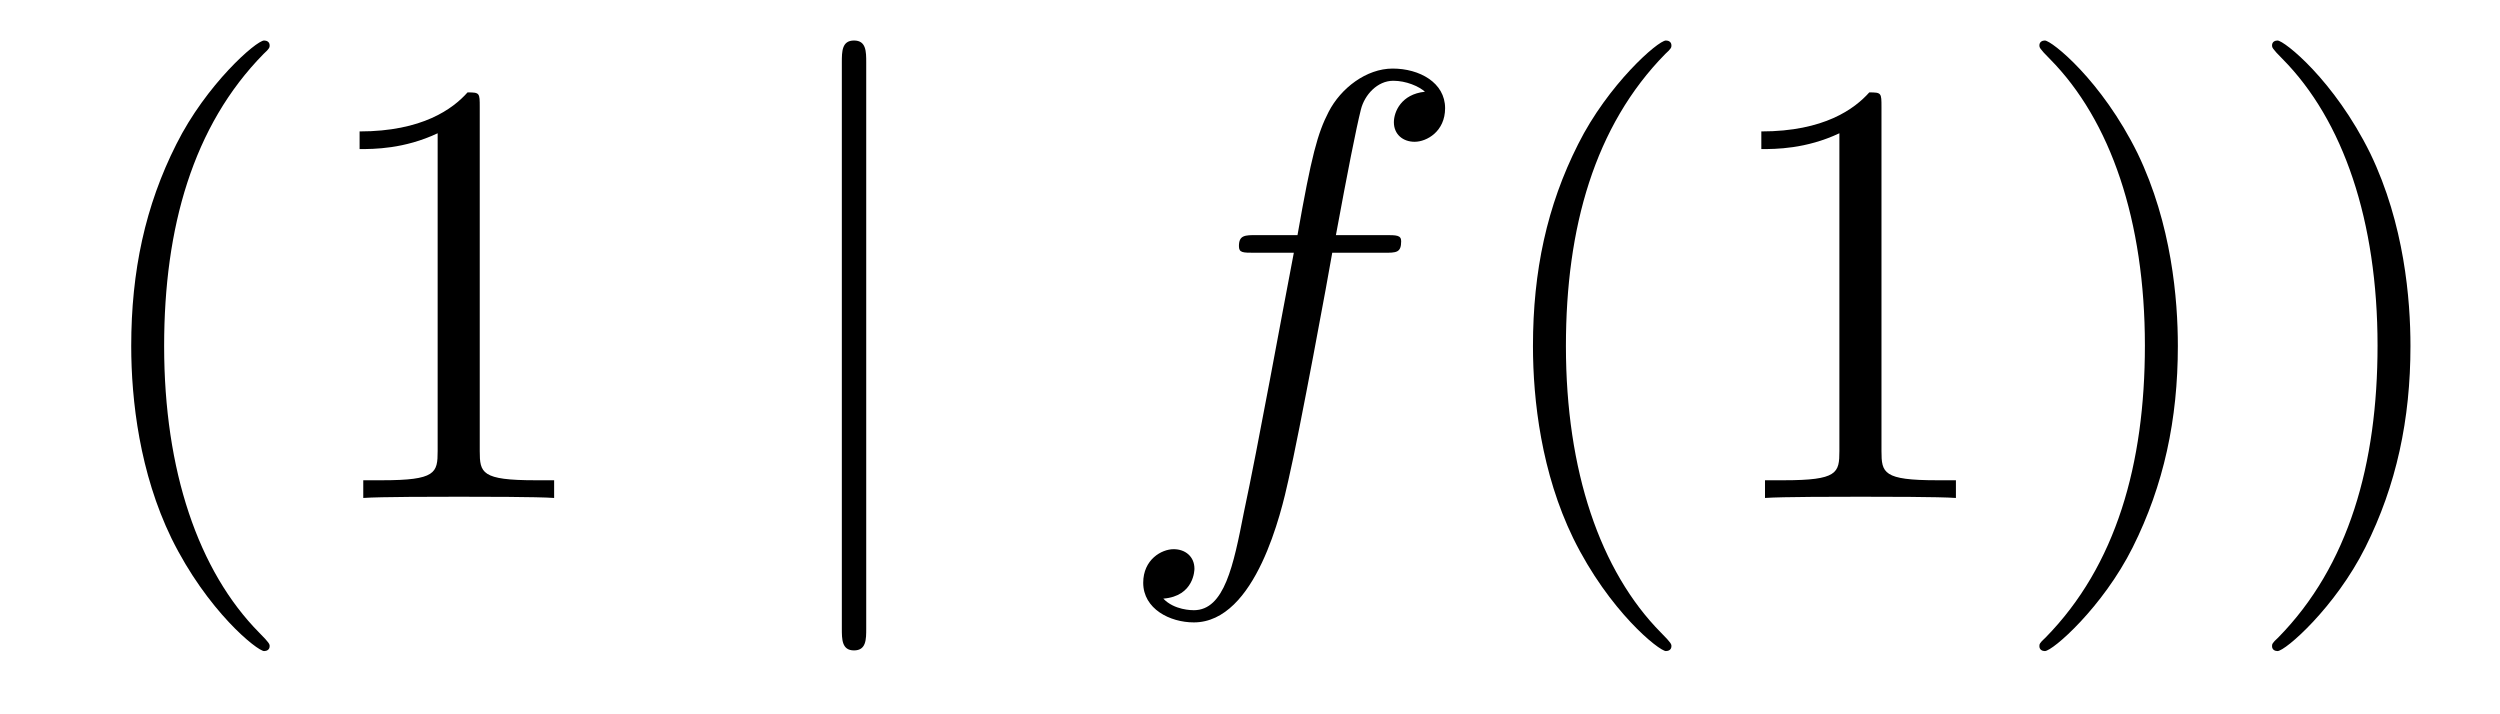
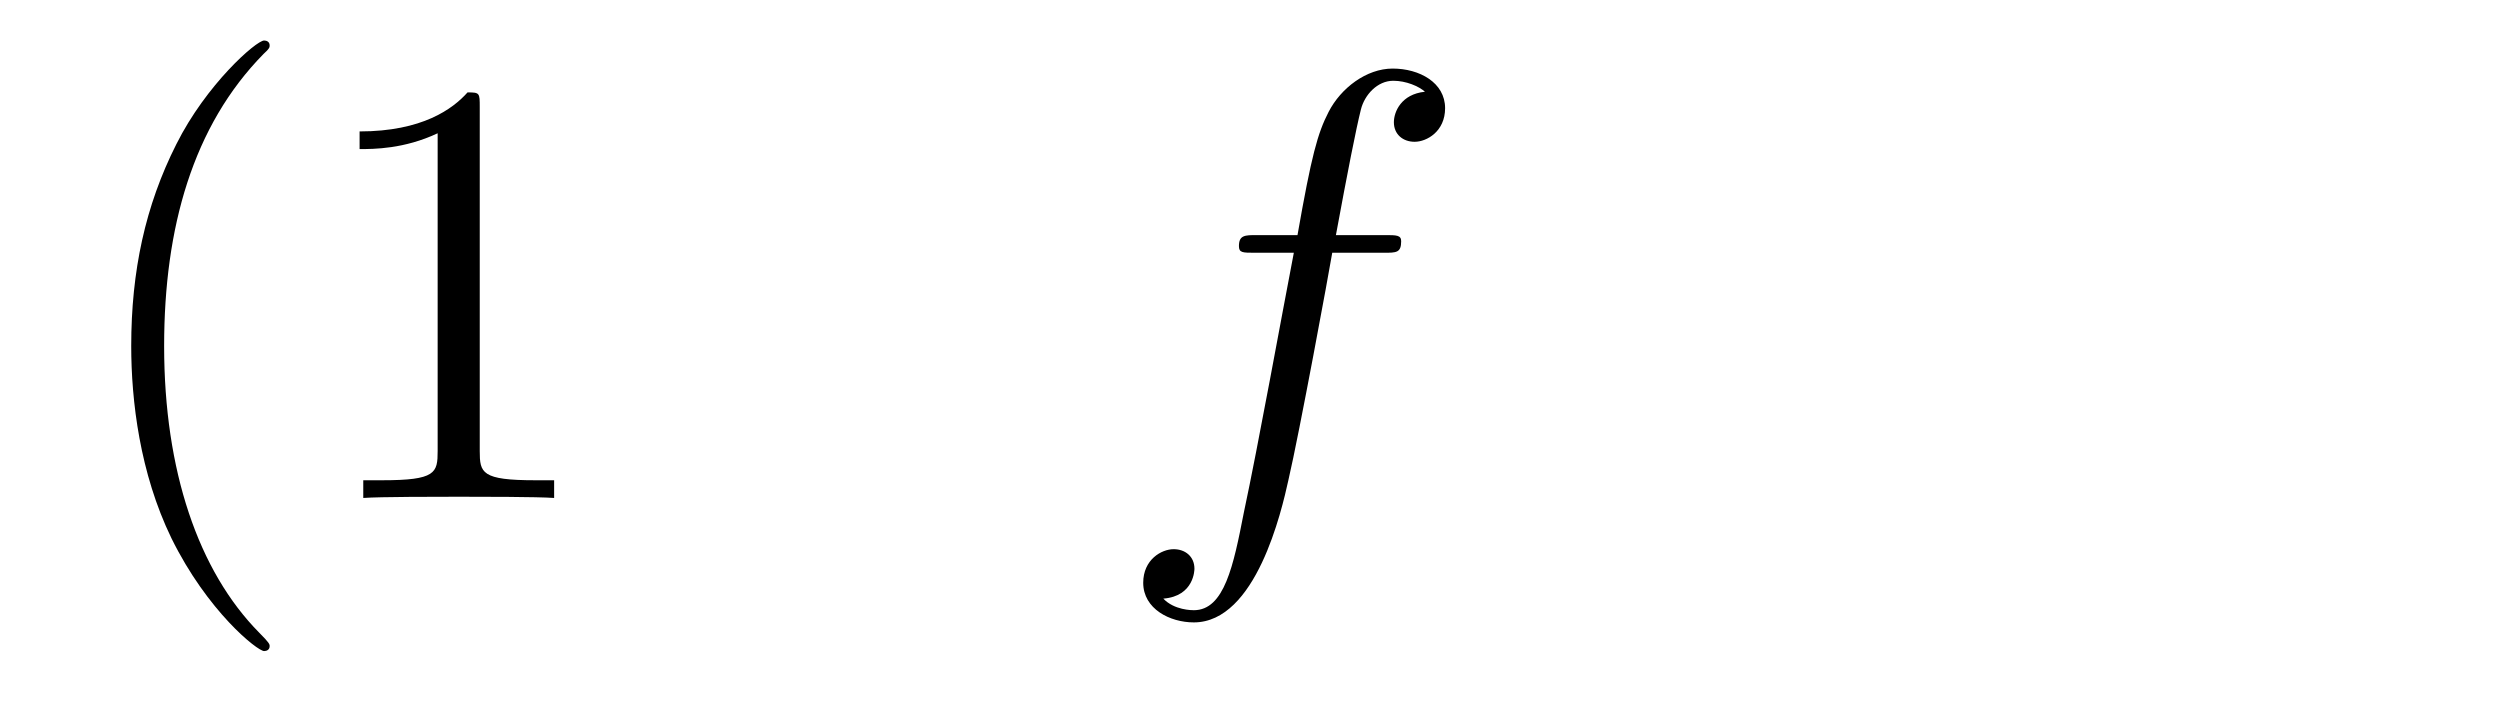
<svg xmlns="http://www.w3.org/2000/svg" height="14pt" version="1.1" viewBox="0 -14 49 14" width="49pt">
  <g id="page1">
    <g transform="matrix(1 0 0 1 -127 650)">
      <path d="M132.285 -651.335C132.285 -651.371 132.285 -651.395 132.082 -651.598C130.887 -652.806 130.217 -654.778 130.217 -657.217C130.217 -659.536 130.779 -661.532 132.166 -662.943C132.285 -663.05 132.285 -663.074 132.285 -663.11C132.285 -663.182 132.225 -663.206 132.177 -663.206C132.022 -663.206 131.042 -662.345 130.456 -661.173C129.847 -659.966 129.572 -658.687 129.572 -657.217C129.572 -656.152 129.739 -654.73 130.36 -653.451C131.066 -652.017 132.046 -651.239 132.177 -651.239C132.225 -651.239 132.285 -651.263 132.285 -651.335ZM136.403 -661.902C136.403 -662.178 136.403 -662.189 136.164 -662.189C135.877 -661.867 135.279 -661.424 134.048 -661.424V-661.078C134.323 -661.078 134.92 -661.078 135.578 -661.388V-655.16C135.578 -654.73 135.542 -654.587 134.49 -654.587H134.12V-654.24C134.442 -654.264 135.602 -654.264 135.996 -654.264C136.391 -654.264 137.538 -654.264 137.861 -654.24V-654.587H137.491C136.439 -654.587 136.403 -654.73 136.403 -655.16V-661.902Z" fill-rule="evenodd" />
-       <path d="M143.978 -662.775C143.978 -662.99 143.978 -663.206 143.739 -663.206C143.5 -663.206 143.5 -662.99 143.5 -662.775V-651.682C143.5 -651.467 143.5 -651.252 143.739 -651.252C143.978 -651.252 143.978 -651.467 143.978 -651.682V-662.775Z" fill-rule="evenodd" />
      <path d="M154.128 -659.046C154.368 -659.046 154.463 -659.046 154.463 -659.273C154.463 -659.392 154.368 -659.392 154.152 -659.392H153.184C153.411 -660.623 153.578 -661.472 153.674 -661.855C153.746 -662.142 153.997 -662.417 154.308 -662.417C154.559 -662.417 154.81 -662.309 154.929 -662.202C154.463 -662.154 154.32 -661.807 154.32 -661.604C154.32 -661.365 154.499 -661.221 154.726 -661.221C154.965 -661.221 155.324 -661.424 155.324 -661.879C155.324 -662.381 154.822 -662.656 154.296 -662.656C153.782 -662.656 153.28 -662.273 153.041 -661.807C152.825 -661.388 152.706 -660.958 152.431 -659.392H151.63C151.403 -659.392 151.283 -659.392 151.283 -659.177C151.283 -659.046 151.355 -659.046 151.594 -659.046H152.359C152.144 -657.934 151.654 -655.232 151.379 -653.953C151.176 -652.913 150.997 -652.04 150.399 -652.04C150.363 -652.04 150.016 -652.04 149.801 -652.267C150.411 -652.315 150.411 -652.841 150.411 -652.853C150.411 -653.092 150.231 -653.236 150.004 -653.236C149.765 -653.236 149.407 -653.032 149.407 -652.578C149.407 -652.064 149.933 -651.801 150.399 -651.801C151.618 -651.801 152.12 -653.989 152.252 -654.587C152.467 -655.507 153.053 -658.687 153.112 -659.046H154.128Z" fill-rule="evenodd" />
-       <path d="M159.76 -651.335C159.76 -651.371 159.76 -651.395 159.557 -651.598C158.361 -652.806 157.692 -654.778 157.692 -657.217C157.692 -659.536 158.253 -661.532 159.64 -662.943C159.76 -663.05 159.76 -663.074 159.76 -663.11C159.76 -663.182 159.7 -663.206 159.652 -663.206C159.497 -663.206 158.517 -662.345 157.931 -661.173C157.321 -659.966 157.046 -658.687 157.046 -657.217C157.046 -656.152 157.213 -654.73 157.835 -653.451C158.54 -652.017 159.521 -651.239 159.652 -651.239C159.7 -651.239 159.76 -651.263 159.76 -651.335ZM163.877 -661.902C163.877 -662.178 163.877 -662.189 163.638 -662.189C163.351 -661.867 162.754 -661.424 161.522 -661.424V-661.078C161.797 -661.078 162.395 -661.078 163.052 -661.388V-655.16C163.052 -654.73 163.017 -654.587 161.965 -654.587H161.594V-654.24C161.917 -654.264 163.077 -654.264 163.471 -654.264C163.866 -654.264 165.013 -654.264 165.336 -654.24V-654.587H164.965C163.913 -654.587 163.877 -654.73 163.877 -655.16V-661.902ZM169.686 -657.217C169.686 -658.125 169.566 -659.607 168.897 -660.994C168.191 -662.428 167.211 -663.206 167.079 -663.206C167.032 -663.206 166.972 -663.182 166.972 -663.11C166.972 -663.074 166.972 -663.05 167.175 -662.847C168.371 -661.64 169.04 -659.667 169.04 -657.228C169.04 -654.909 168.478 -652.913 167.091 -651.502C166.972 -651.395 166.972 -651.371 166.972 -651.335C166.972 -651.263 167.032 -651.239 167.079 -651.239C167.235 -651.239 168.215 -652.1 168.801 -653.272C169.411 -654.491 169.686 -655.782 169.686 -657.217ZM174.245 -657.217C174.245 -658.125 174.126 -659.607 173.457 -660.994C172.751 -662.428 171.771 -663.206 171.639 -663.206C171.592 -663.206 171.532 -663.182 171.532 -663.11C171.532 -663.074 171.532 -663.05 171.735 -662.847C172.931 -661.64 173.6 -659.667 173.6 -657.228C173.6 -654.909 173.038 -652.913 171.651 -651.502C171.532 -651.395 171.532 -651.371 171.532 -651.335C171.532 -651.263 171.592 -651.239 171.639 -651.239C171.795 -651.239 172.775 -652.1 173.361 -653.272C173.971 -654.491 174.245 -655.782 174.245 -657.217Z" fill-rule="evenodd" />
    </g>
  </g>
</svg>